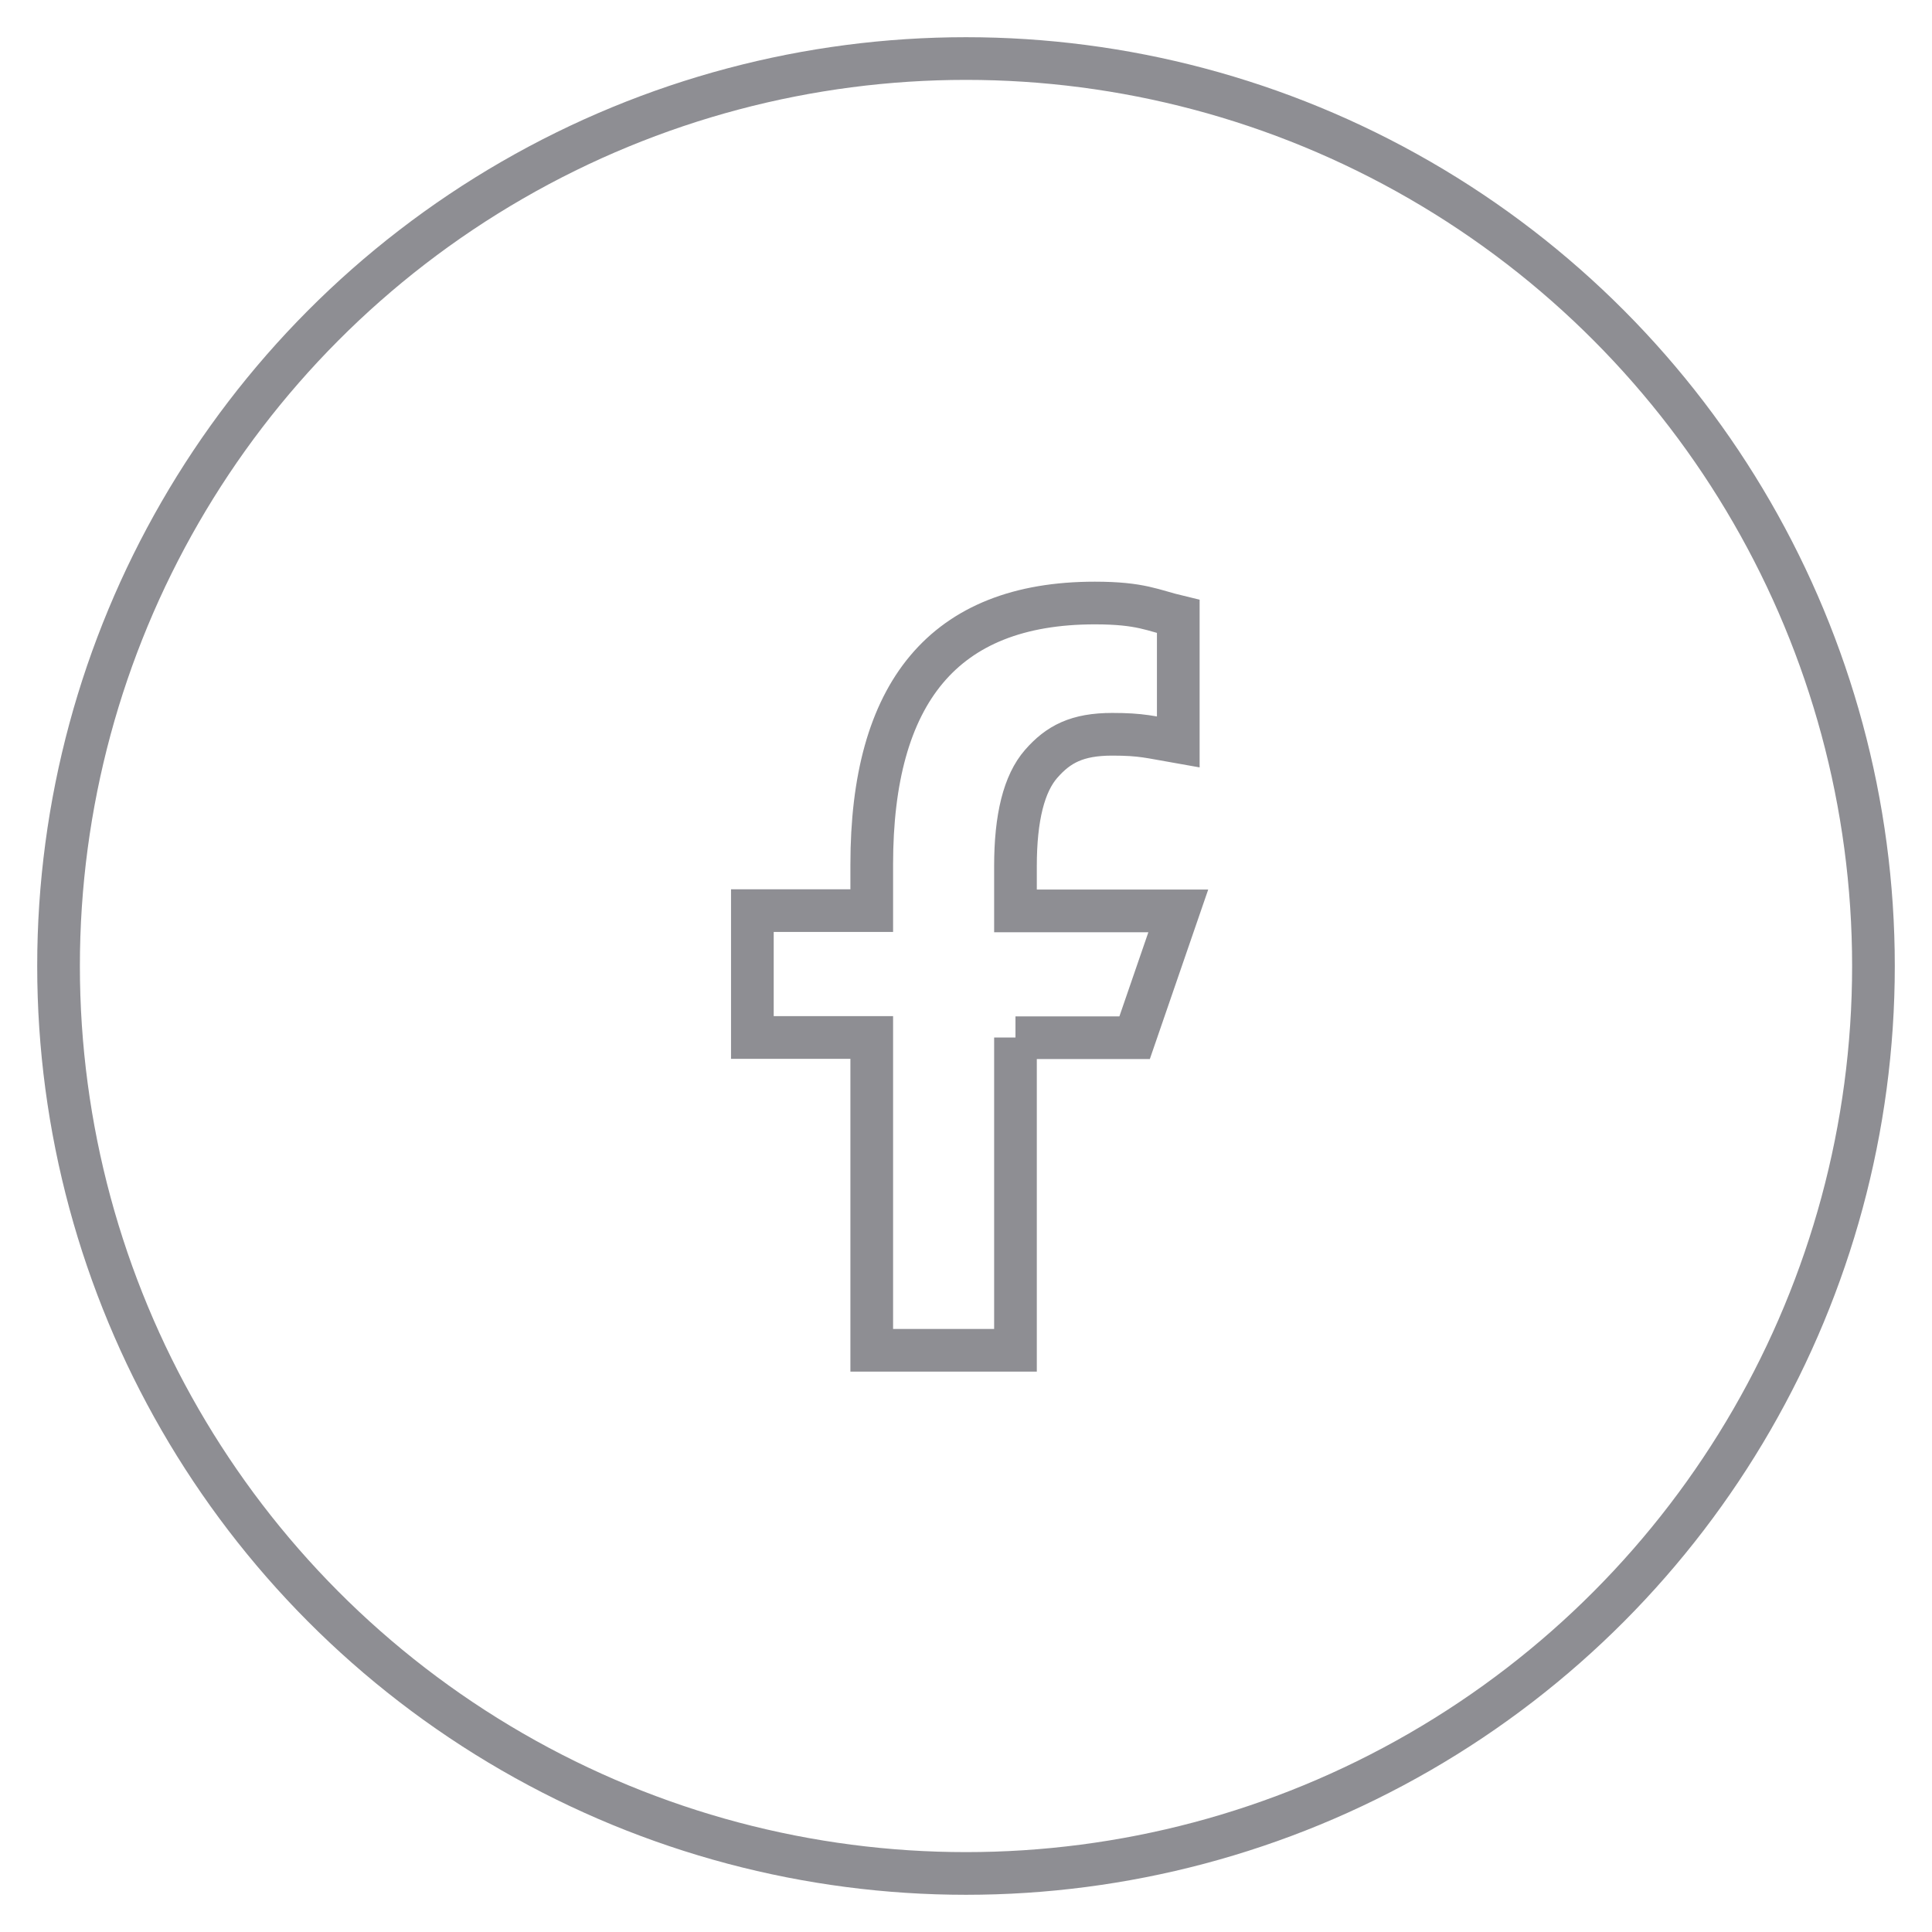
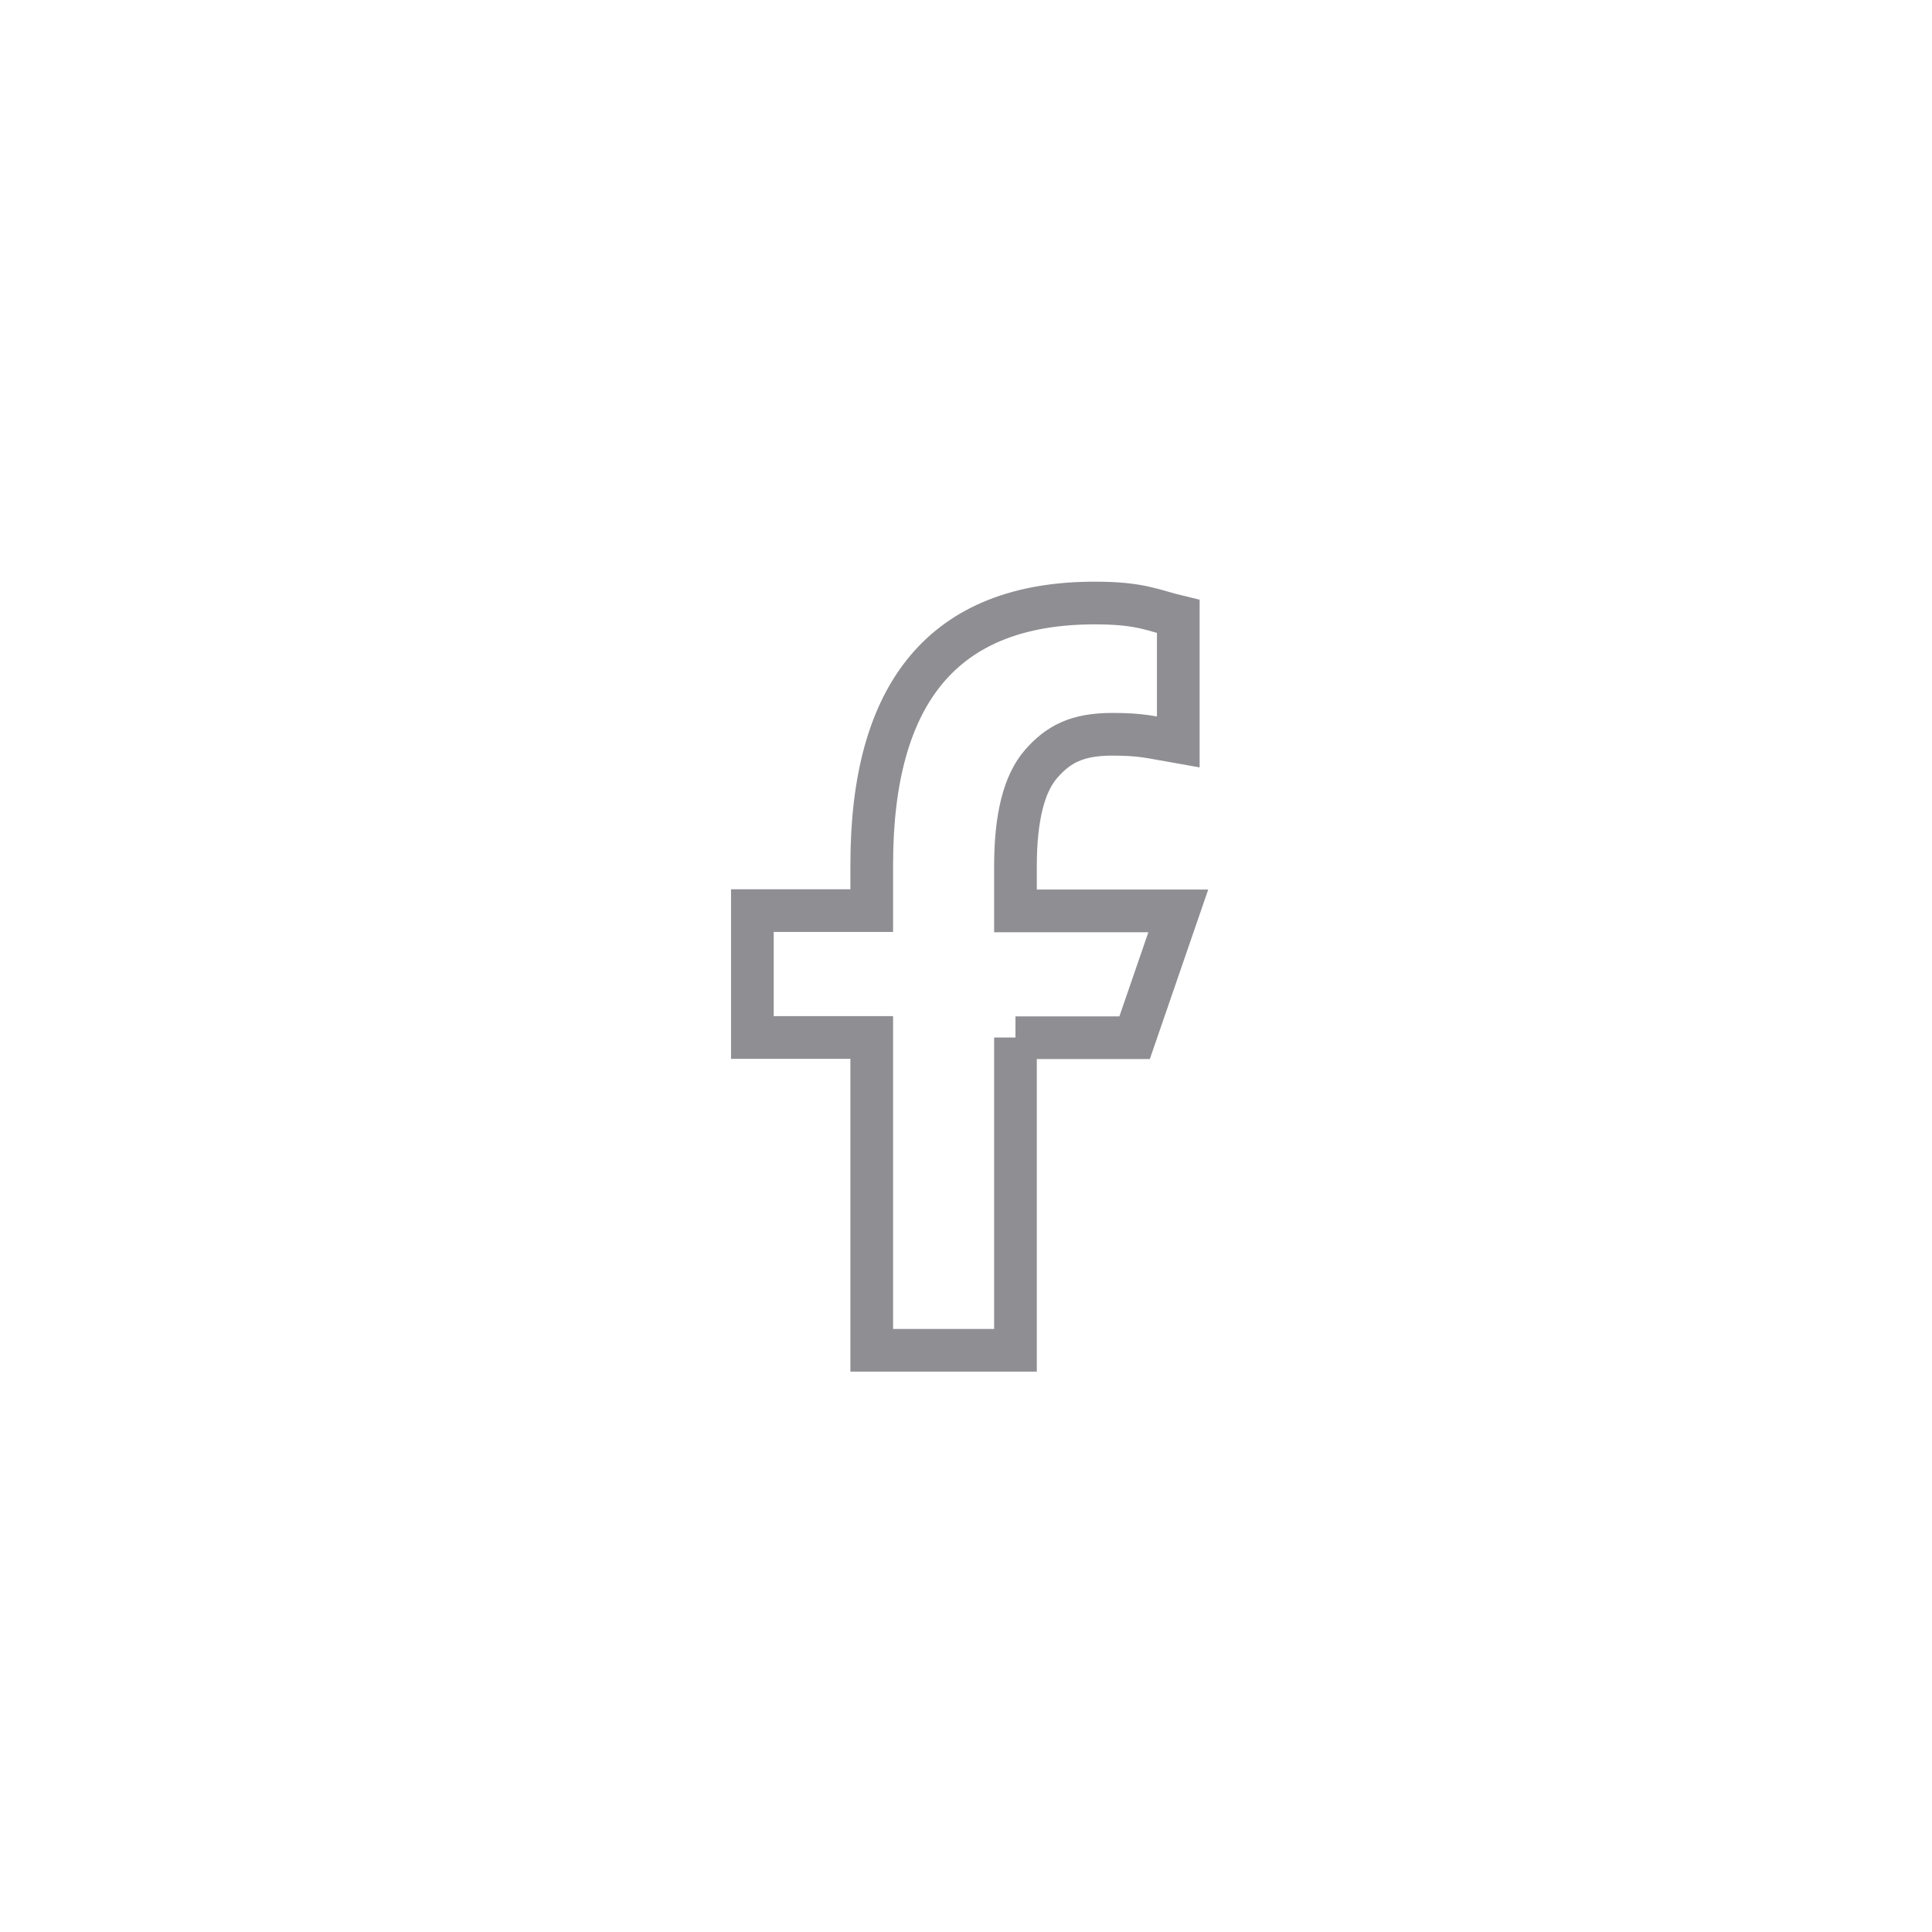
<svg xmlns="http://www.w3.org/2000/svg" width="33" height="33" viewBox="0 0 33 33" fill="none">
-   <circle cx="16.5" cy="16.5" r="15.5" stroke="#8E8E93" stroke-width="0.729" />
  <path d="M17.345 17.721V23.064H14.89V17.721H12.851V15.554H14.89V14.766C14.89 11.839 16.113 10.3 18.7 10.3C19.493 10.3 19.691 10.427 20.126 10.531V12.674C19.639 12.589 19.503 12.542 18.997 12.542C18.398 12.542 18.077 12.712 17.784 13.047C17.491 13.382 17.345 13.963 17.345 14.794V15.559H20.126L19.38 17.725H17.345V17.721Z" stroke="#8E8E93" stroke-width="0.729" />
</svg>